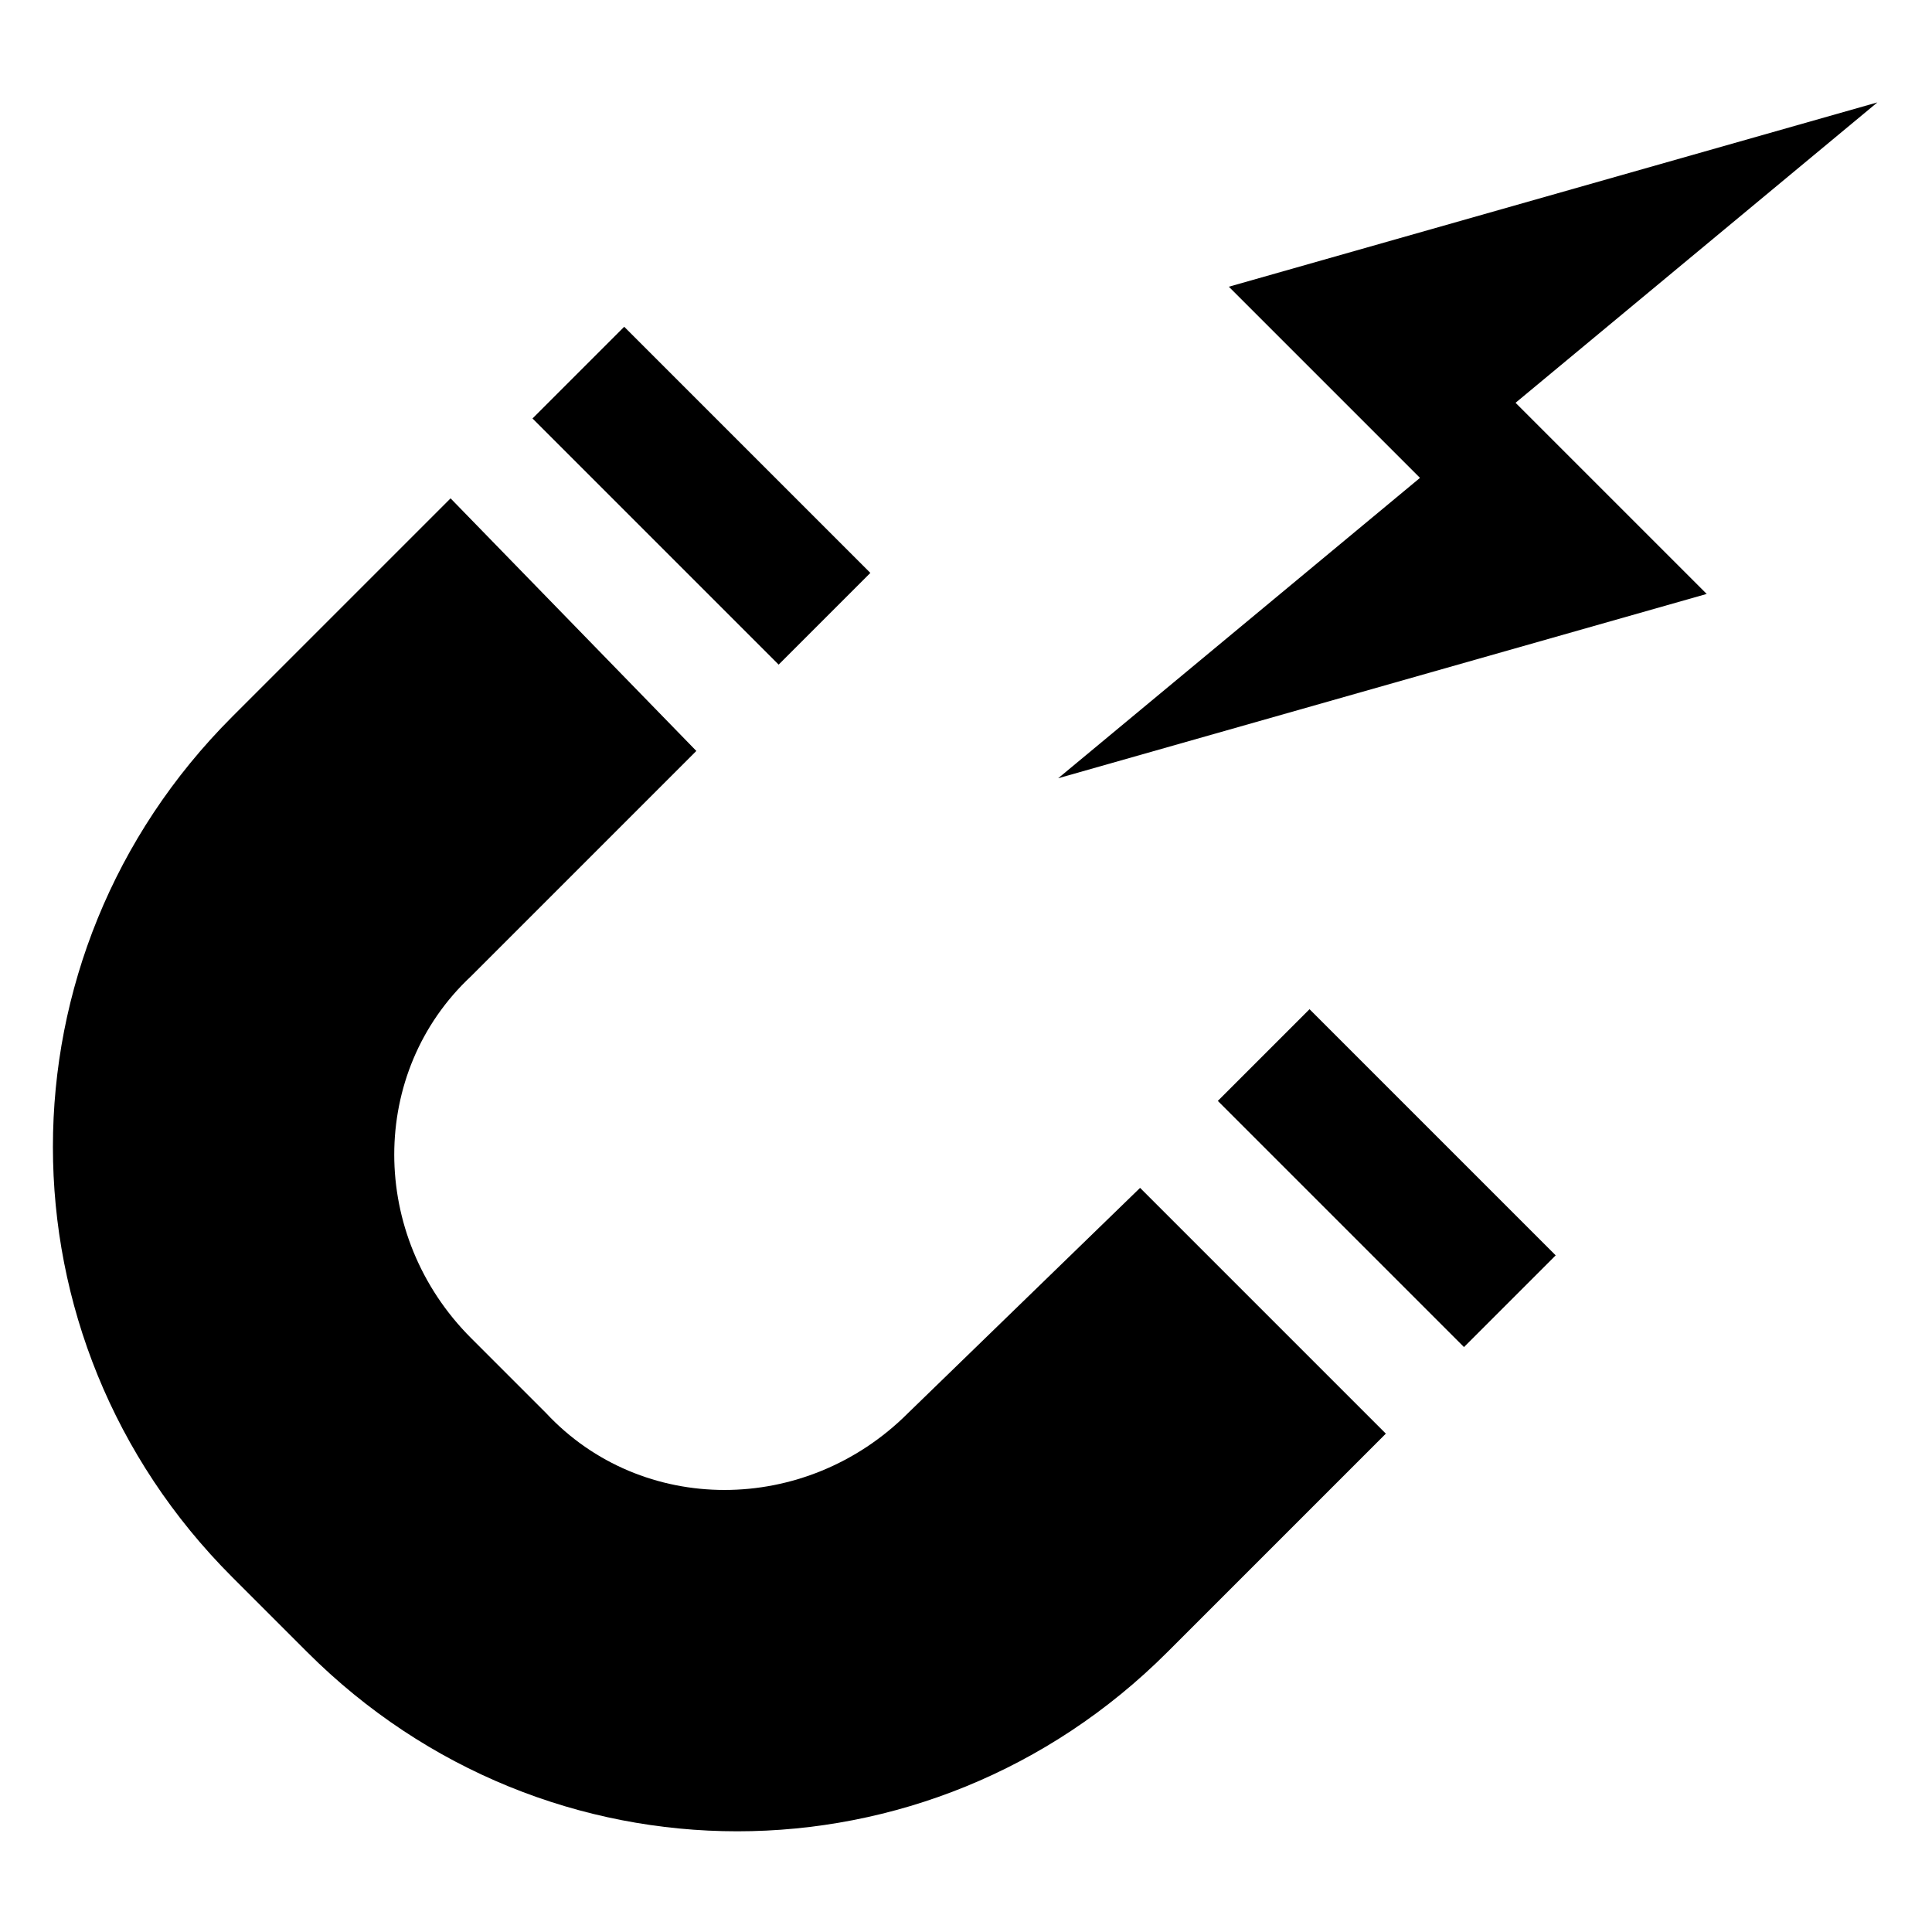
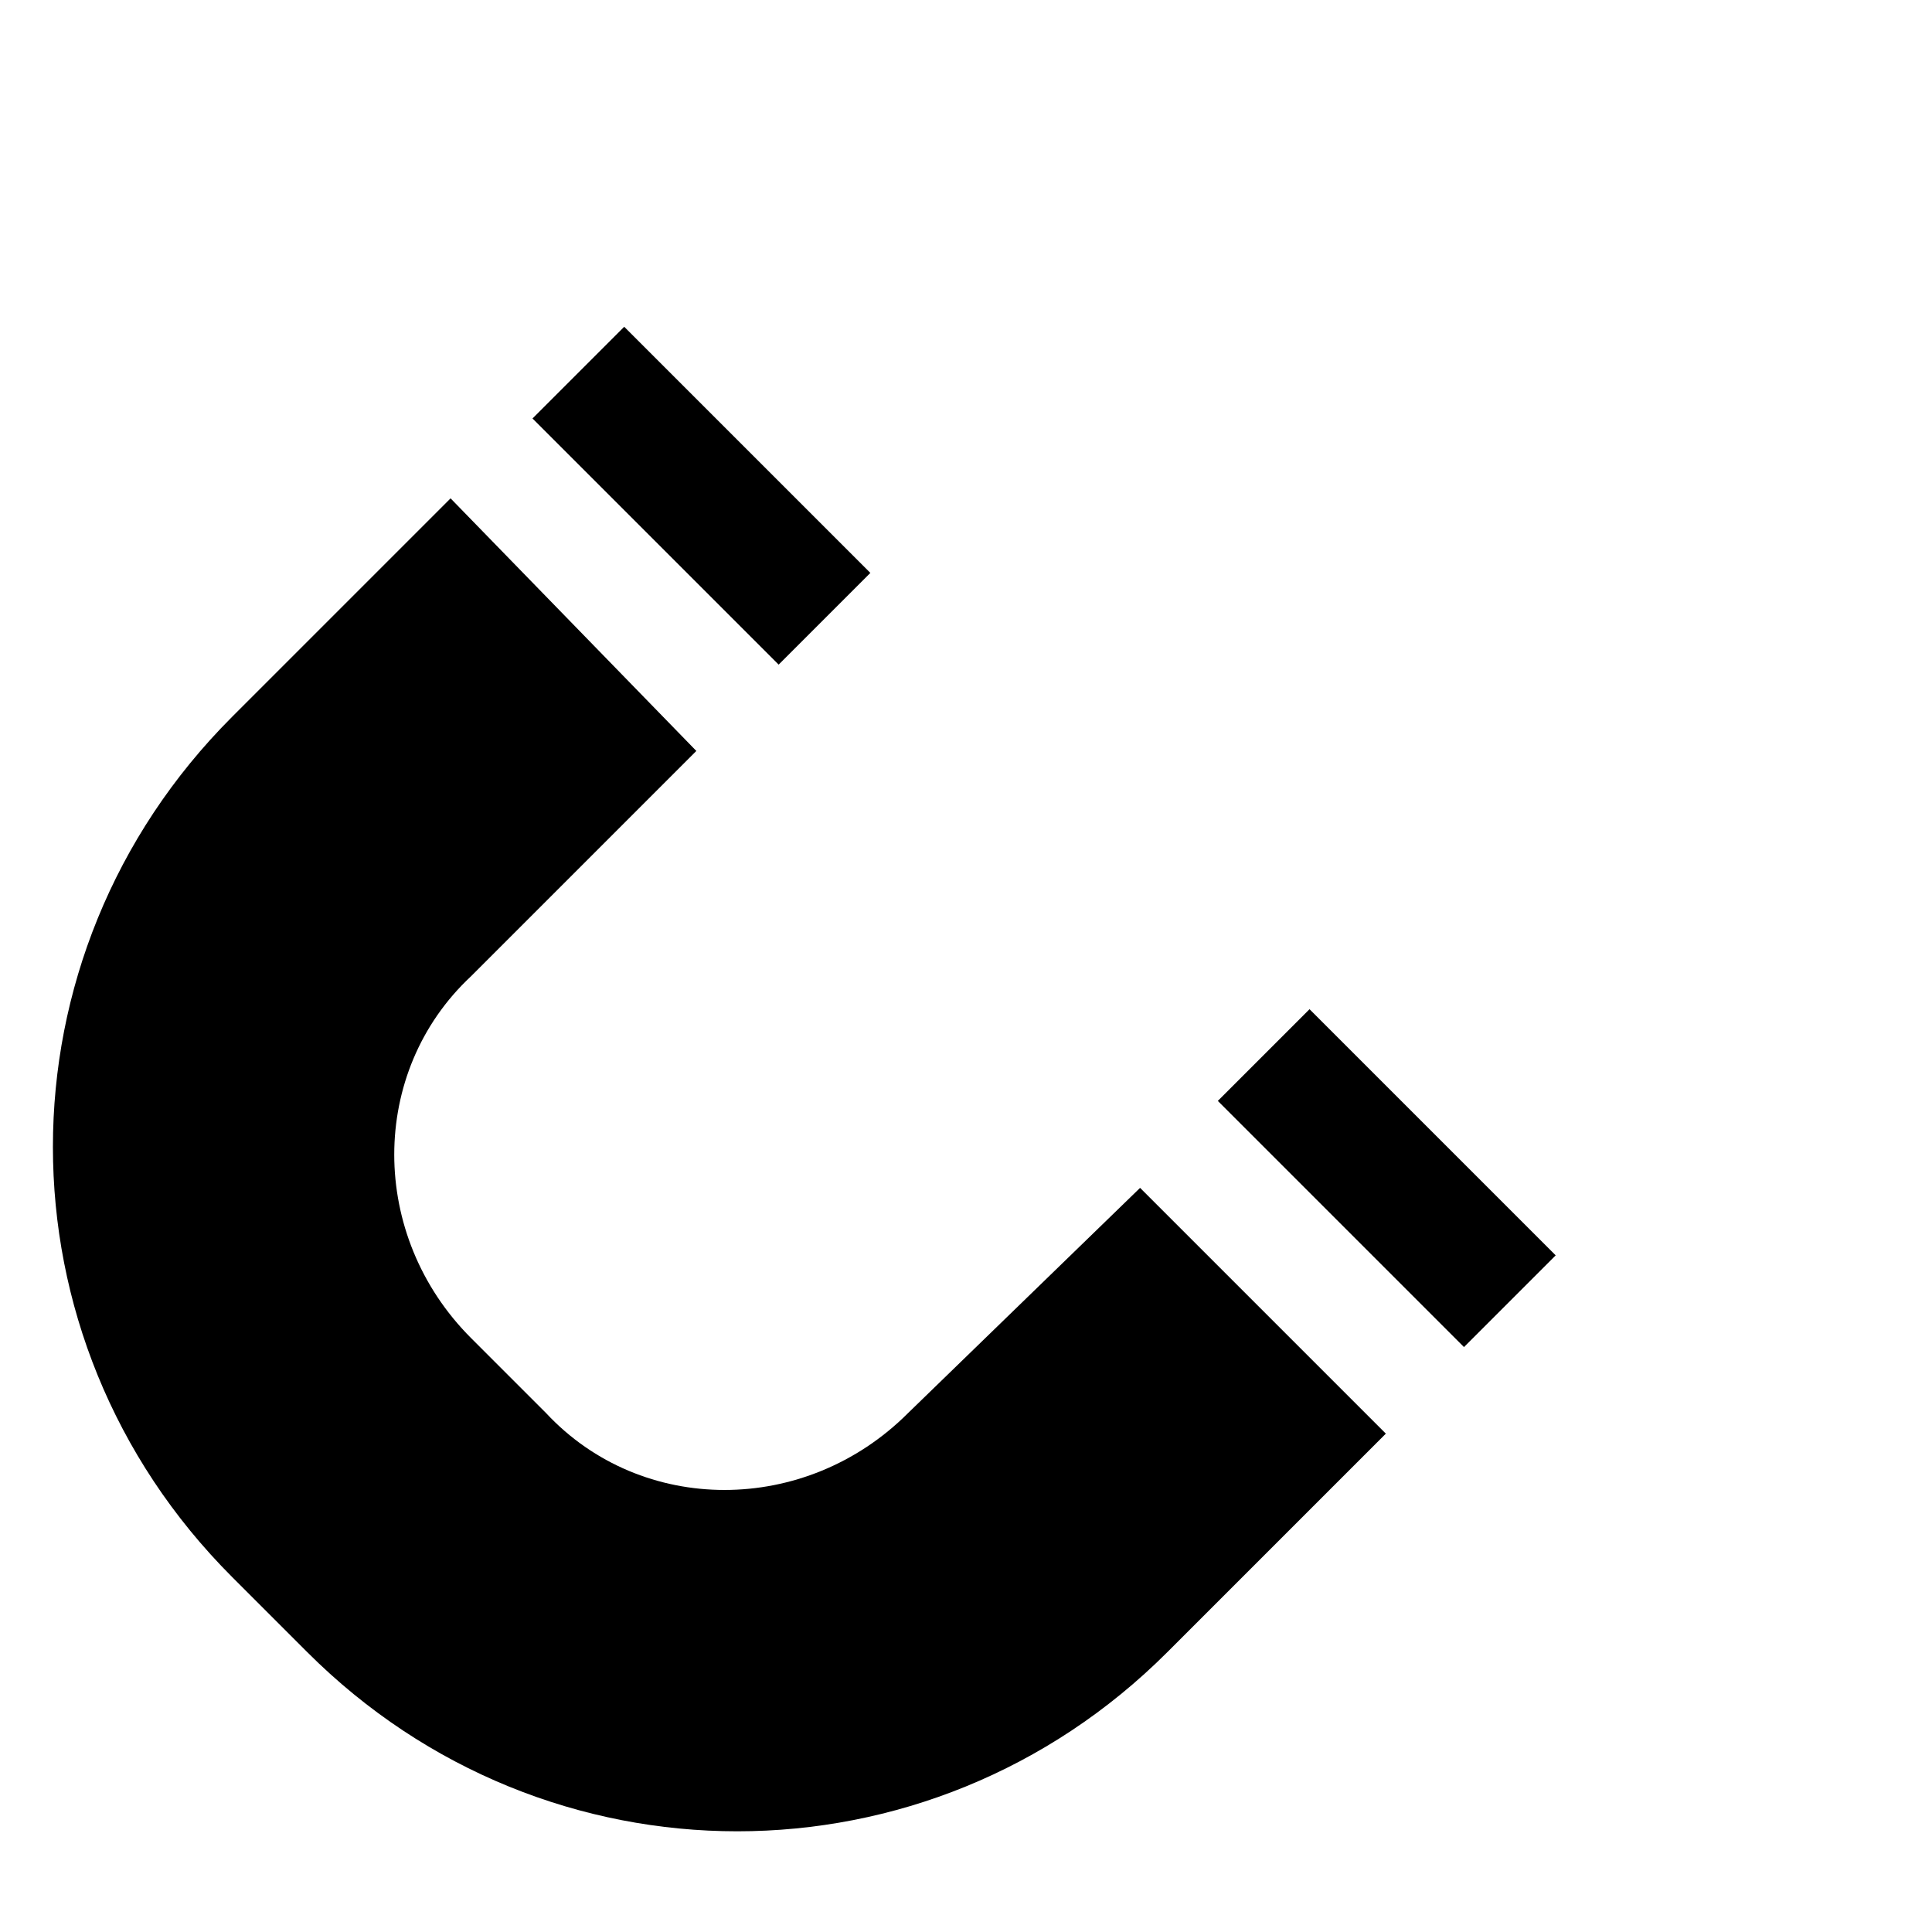
<svg xmlns="http://www.w3.org/2000/svg" version="1.1" id="Layer_1" x="0px" y="0px" viewBox="0 0 28.3 28.3" style="enable-background:new 0 0 28.3 28.3;" xml:space="preserve">
  <g id="c4220c2b-38e8-4d81-9966-0925d712c16e">
    <rect x="9.3" y="4.7" transform="matrix(0.707 -0.707 0.707 0.707 -2.098 9.382)" width="1.9" height="5.1" />
    <path d="M13.3,20.7c-1.5,1.5-3.9,1.5-5.3,0c0,0,0,0,0,0l-1.1-1.1c-1.5-1.5-1.5-3.9,0-5.3l3.3-3.3L6.6,7.3l-3.2,3.2   c-3.5,3.5-3.5,9.1,0,12.6c0,0,0,0,0,0l1.1,1.1c3.5,3.5,9.1,3.5,12.6,0l3.2-3.2l-3.6-3.6L13.3,20.7z" />
-     <polygon points="27.5,1.5 18,4.2 20.8,7 15.5,11.4 25,8.7 22.2,5.9  " />
    <rect x="19.4" y="14.7" transform="matrix(0.707 -0.707 0.707 0.707 -6.27 19.449)" width="1.9" height="5.1" />
  </g>
</svg>